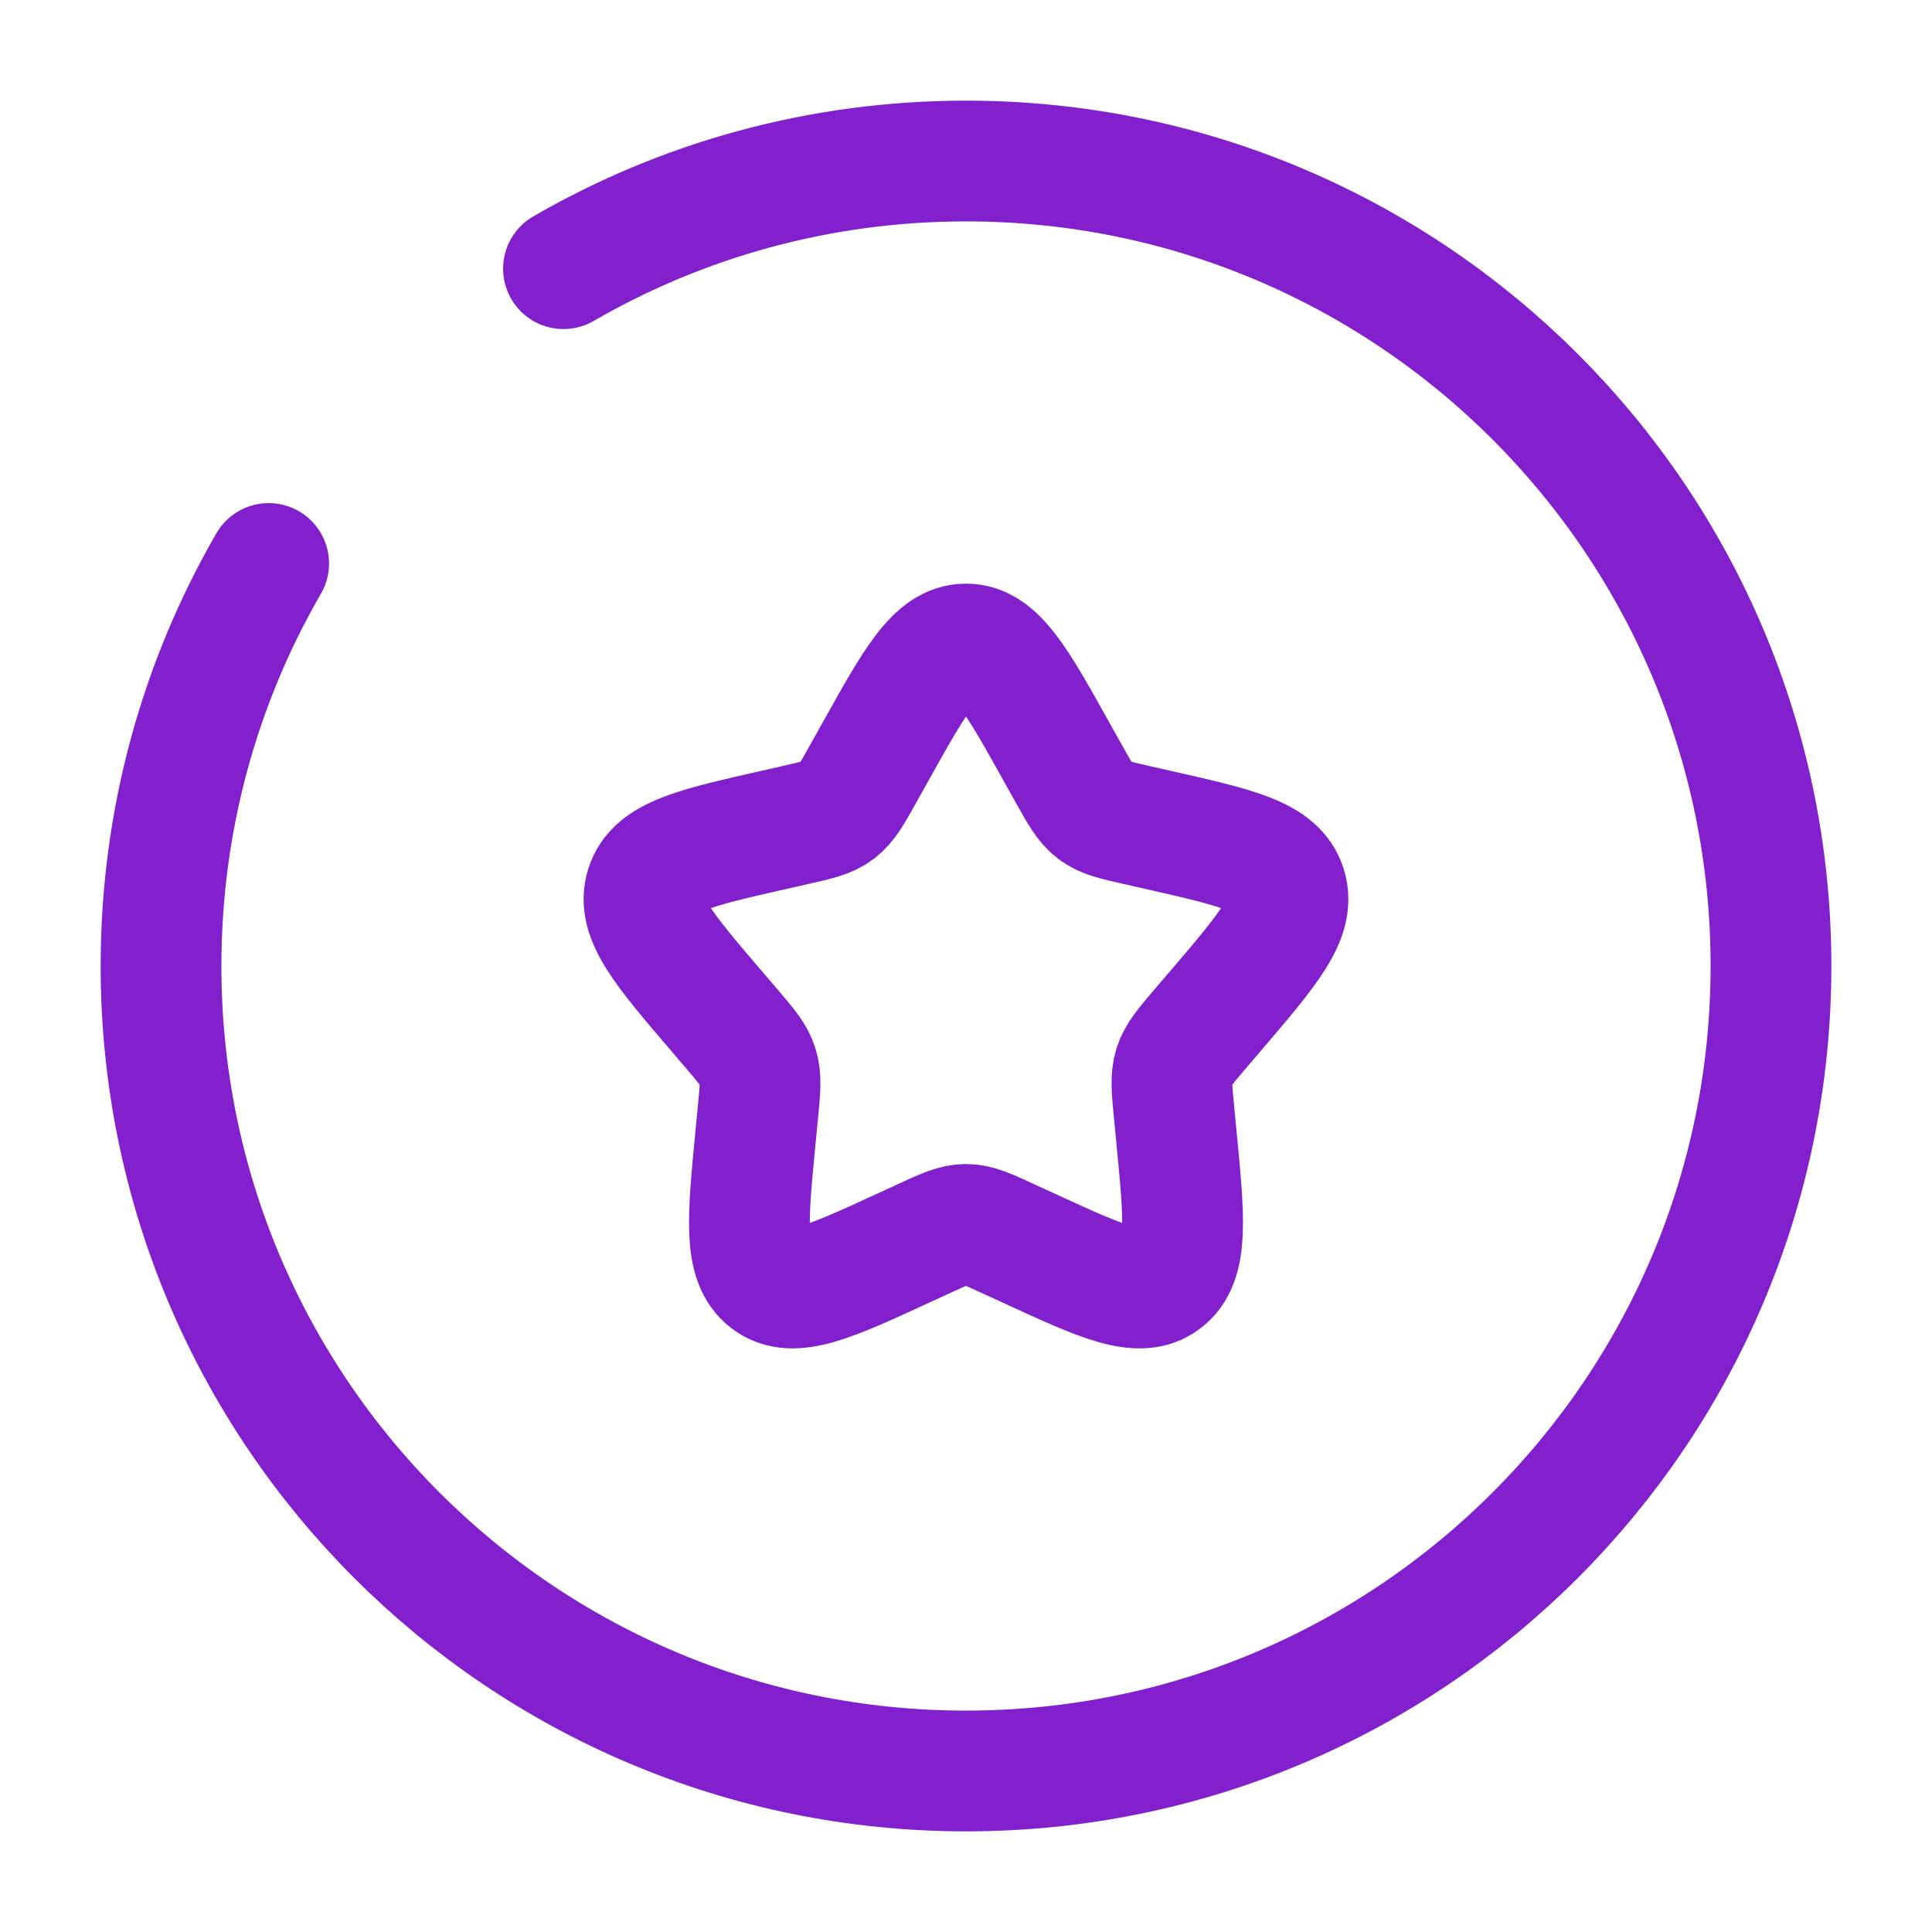
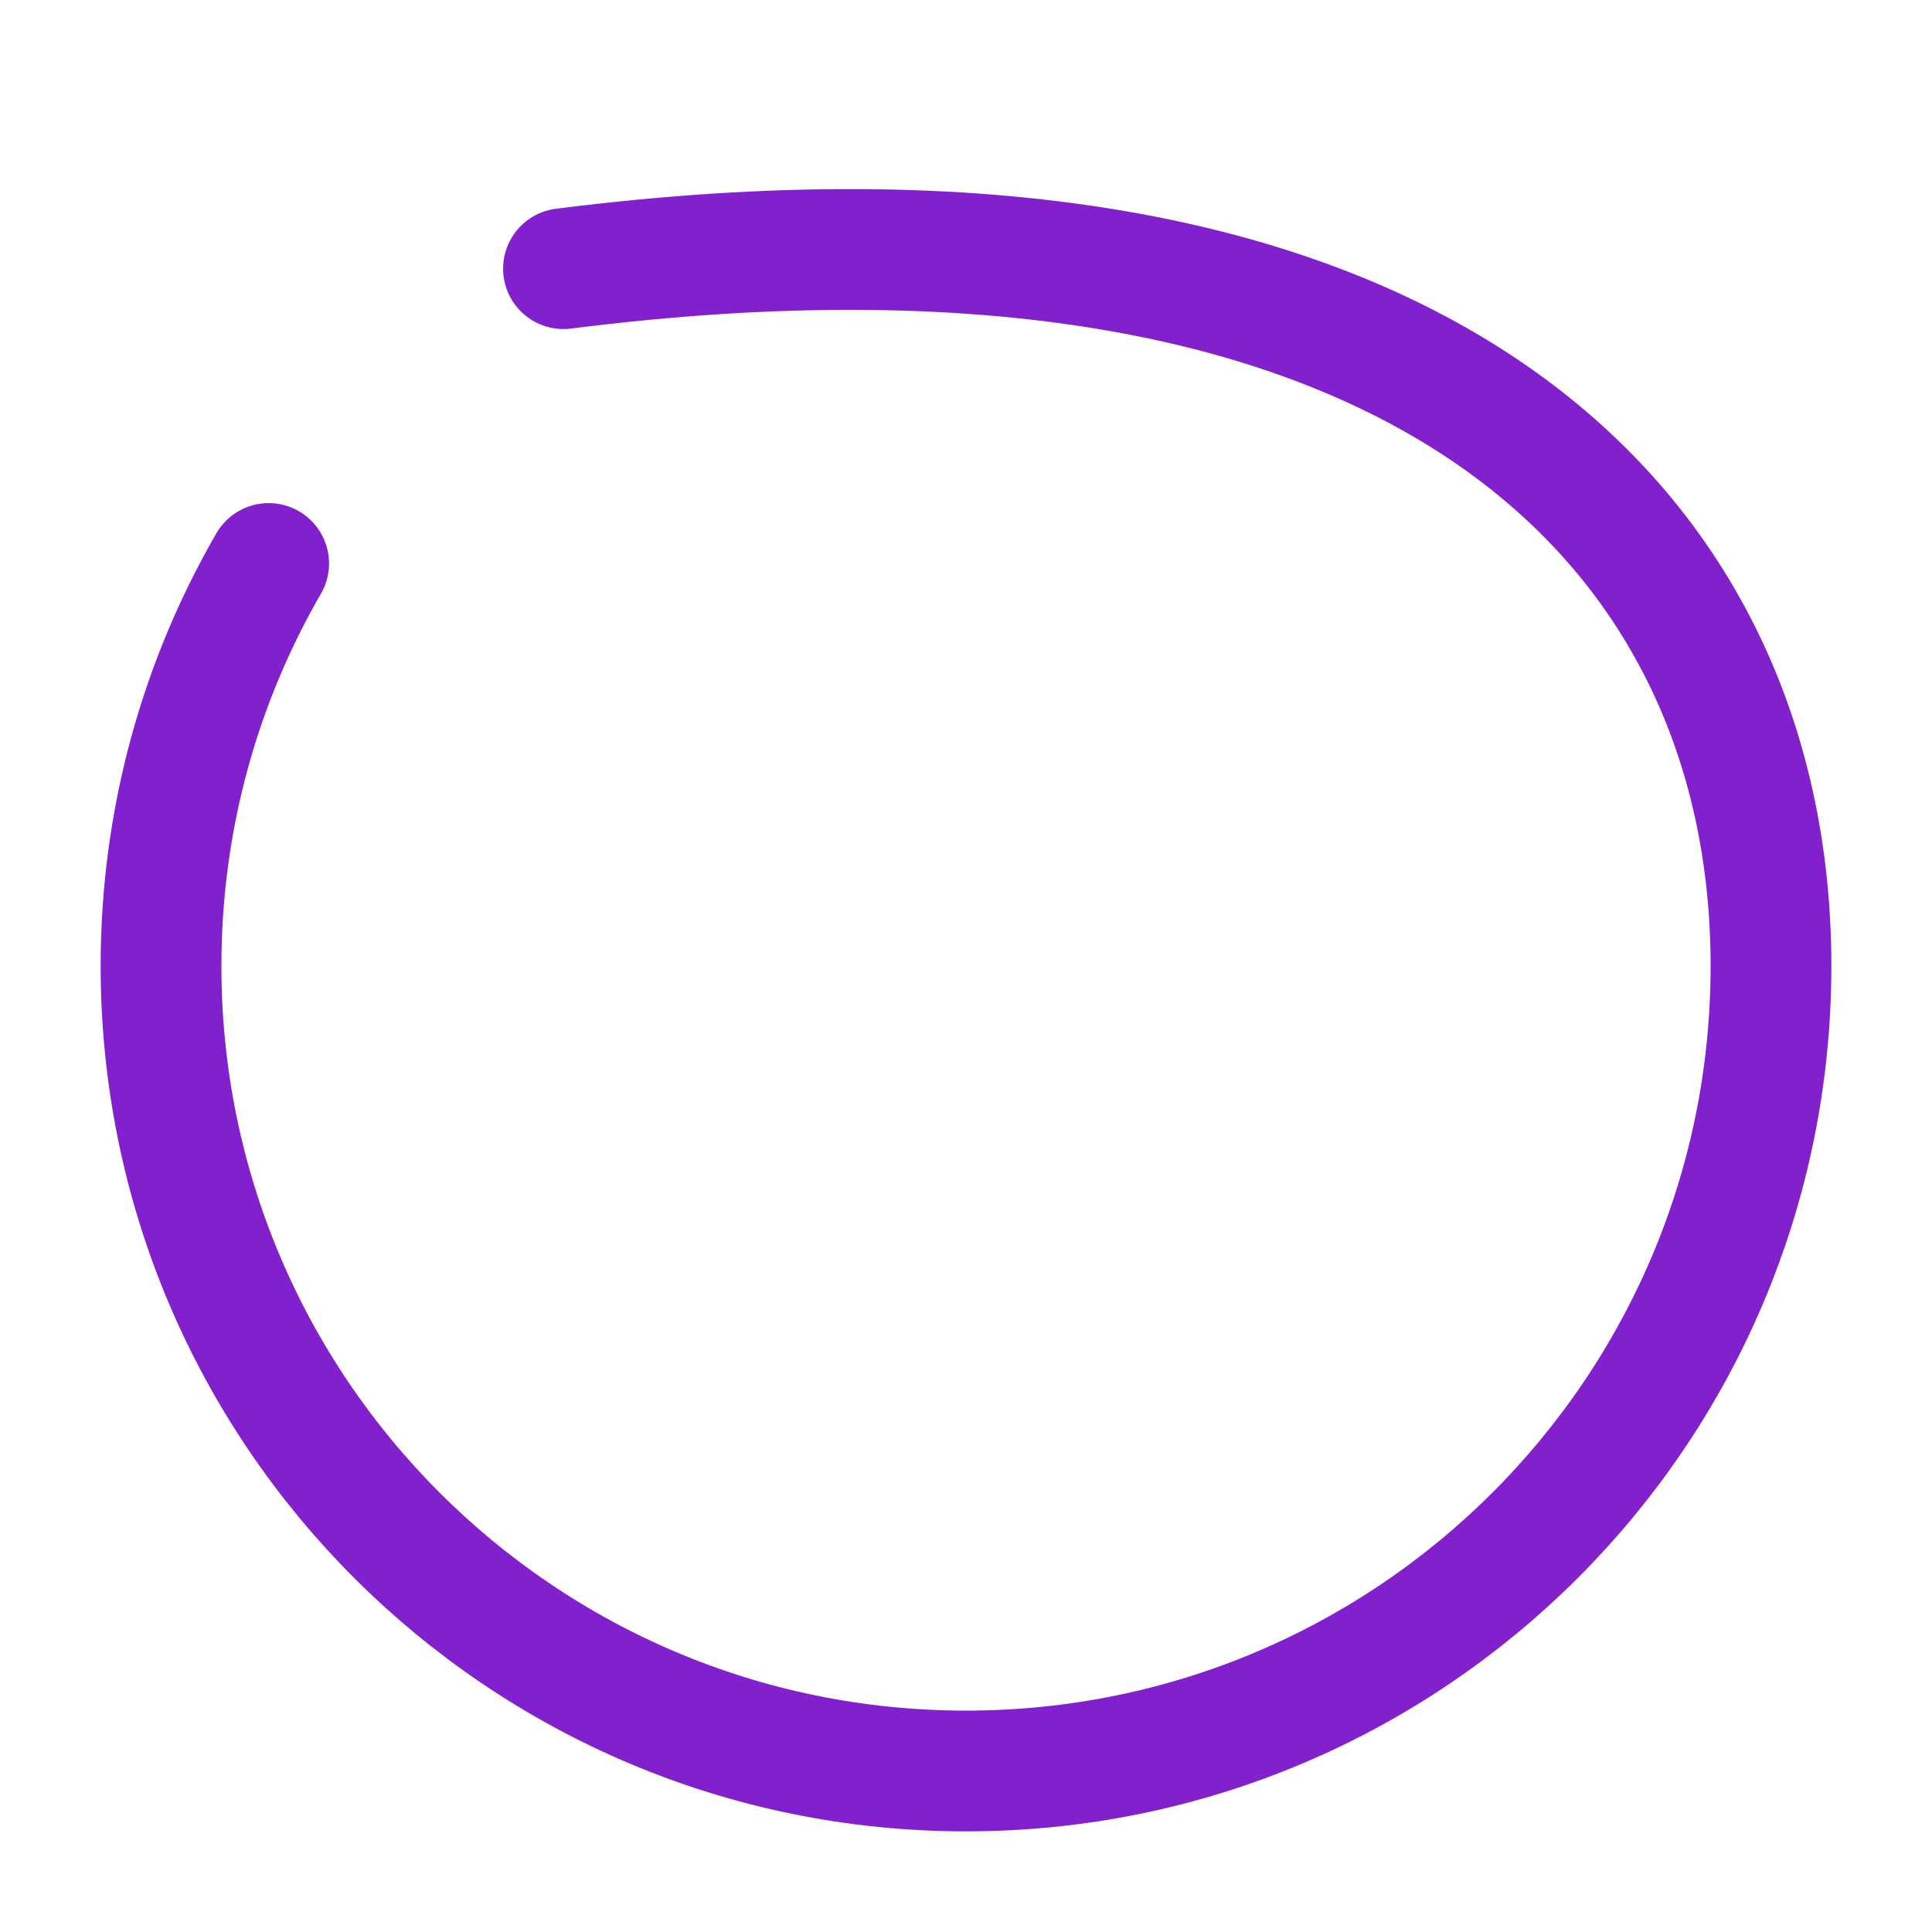
<svg xmlns="http://www.w3.org/2000/svg" width="32" height="32" viewBox="0 0 32 32" fill="none">
-   <path d="M14.482 12.485C15.157 11.273 15.495 10.667 16 10.667C16.505 10.667 16.843 11.273 17.518 12.485L17.693 12.798C17.885 13.142 17.981 13.315 18.131 13.428C18.28 13.542 18.467 13.584 18.839 13.668L19.179 13.745C20.491 14.042 21.146 14.19 21.302 14.692C21.459 15.194 21.011 15.717 20.117 16.763L19.886 17.033C19.632 17.33 19.505 17.479 19.447 17.663C19.39 17.847 19.409 18.045 19.448 18.441L19.483 18.802C19.618 20.198 19.686 20.895 19.277 21.206C18.869 21.516 18.254 21.233 17.026 20.667L16.708 20.521C16.359 20.36 16.185 20.28 16 20.28C15.815 20.28 15.64 20.36 15.291 20.521L14.974 20.667C13.745 21.233 13.131 21.516 12.723 21.206C12.314 20.895 12.382 20.198 12.517 18.802L12.552 18.441C12.59 18.045 12.61 17.847 12.552 17.663C12.495 17.479 12.368 17.33 12.114 17.033L11.883 16.763C10.988 15.717 10.541 15.194 10.697 14.692C10.853 14.19 11.509 14.042 12.821 13.745L13.16 13.668C13.533 13.584 13.719 13.542 13.869 13.428C14.019 13.315 14.115 13.142 14.307 12.798L14.482 12.485Z" stroke="#8220CD" stroke-width="2" />
-   <path d="M9.333 4.45C11.294 3.316 13.571 2.667 16 2.667C23.364 2.667 29.333 8.636 29.333 16C29.333 23.364 23.364 29.333 16 29.333C8.636 29.333 2.667 23.364 2.667 16C2.667 13.572 3.316 11.294 4.45 9.333" stroke="#8220CD" stroke-width="2" stroke-linecap="round" />
+   <path d="M9.333 4.45C23.364 2.667 29.333 8.636 29.333 16C29.333 23.364 23.364 29.333 16 29.333C8.636 29.333 2.667 23.364 2.667 16C2.667 13.572 3.316 11.294 4.45 9.333" stroke="#8220CD" stroke-width="2" stroke-linecap="round" />
</svg>